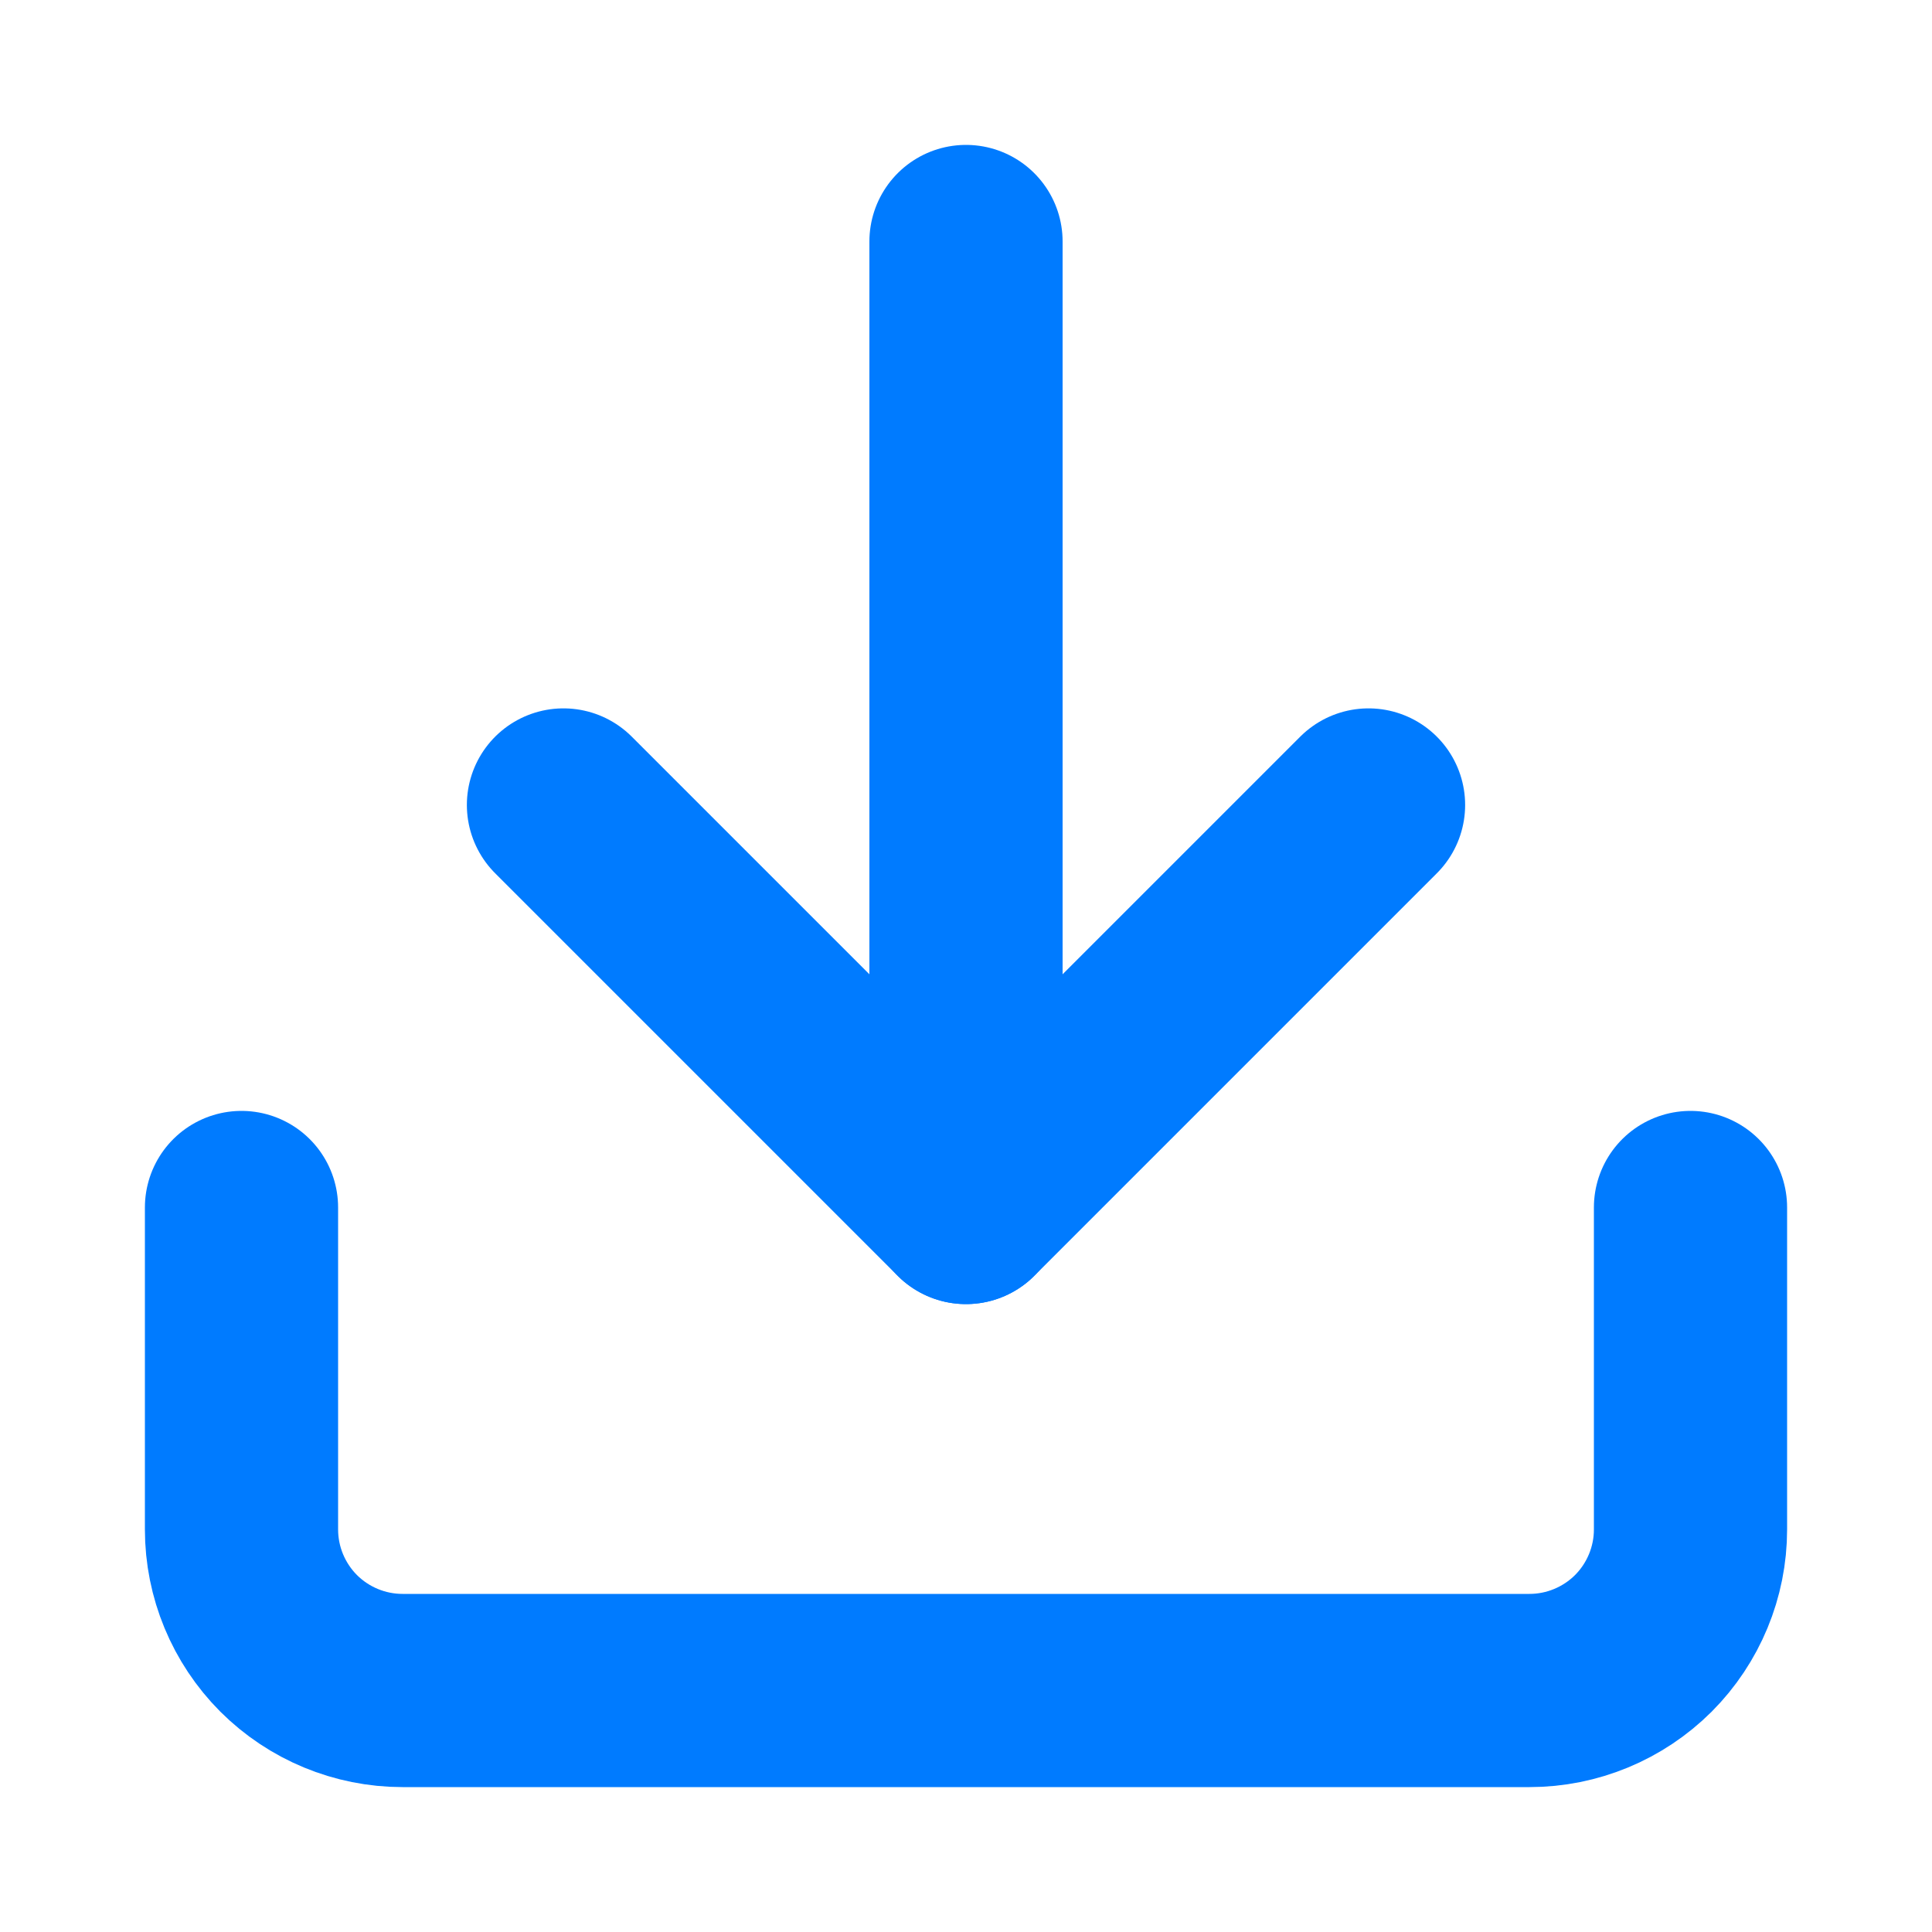
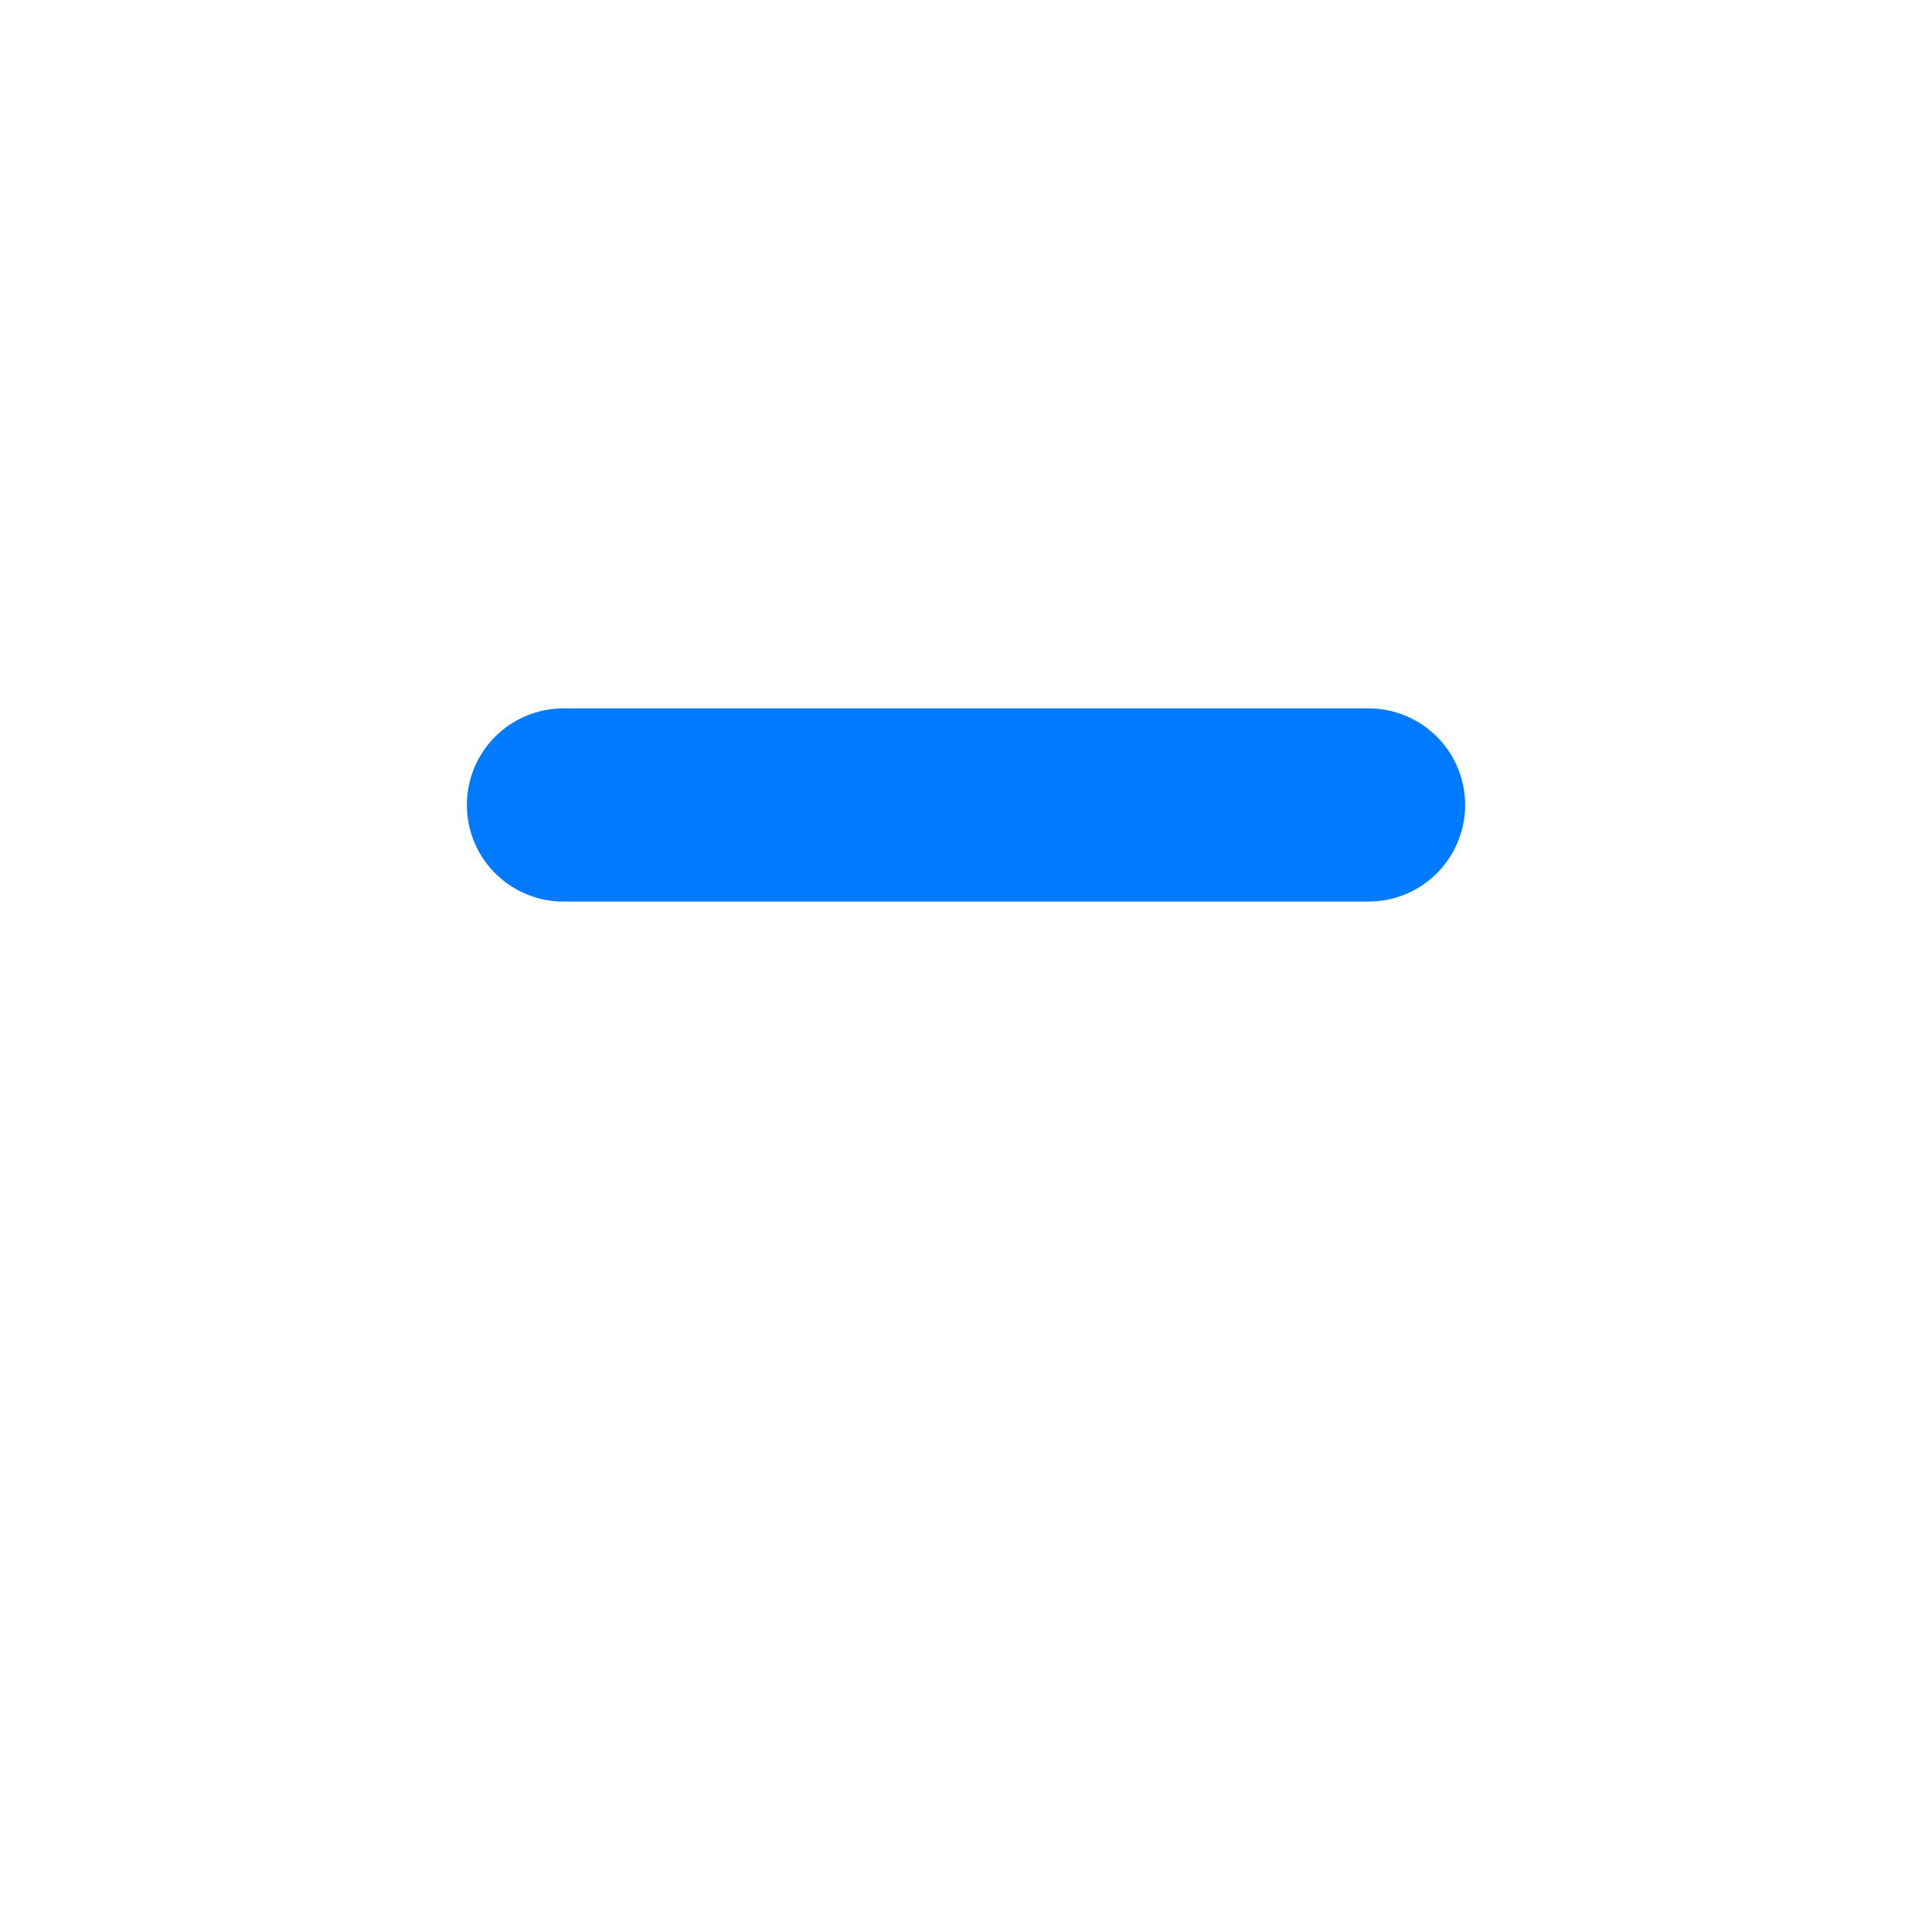
<svg xmlns="http://www.w3.org/2000/svg" width="20" height="20" viewBox="0 0 20 20" fill="none">
-   <path d="M17.5 12.5V15.833C17.5 16.275 17.324 16.699 17.012 17.012C16.699 17.324 16.275 17.5 15.833 17.5H4.167C3.725 17.5 3.301 17.324 2.988 17.012C2.676 16.699 2.5 16.275 2.5 15.833V12.5" stroke="#007BFF" stroke-width="2" stroke-linecap="round" stroke-linejoin="round" />
-   <path d="M5.833 8.333L10 12.5L14.167 8.333" stroke="#007BFF" stroke-width="2" stroke-linecap="round" stroke-linejoin="round" />
-   <path d="M10 12.5V2.5" stroke="#007BFF" stroke-width="2" stroke-linecap="round" stroke-linejoin="round" />
+   <path d="M5.833 8.333L14.167 8.333" stroke="#007BFF" stroke-width="2" stroke-linecap="round" stroke-linejoin="round" />
</svg>